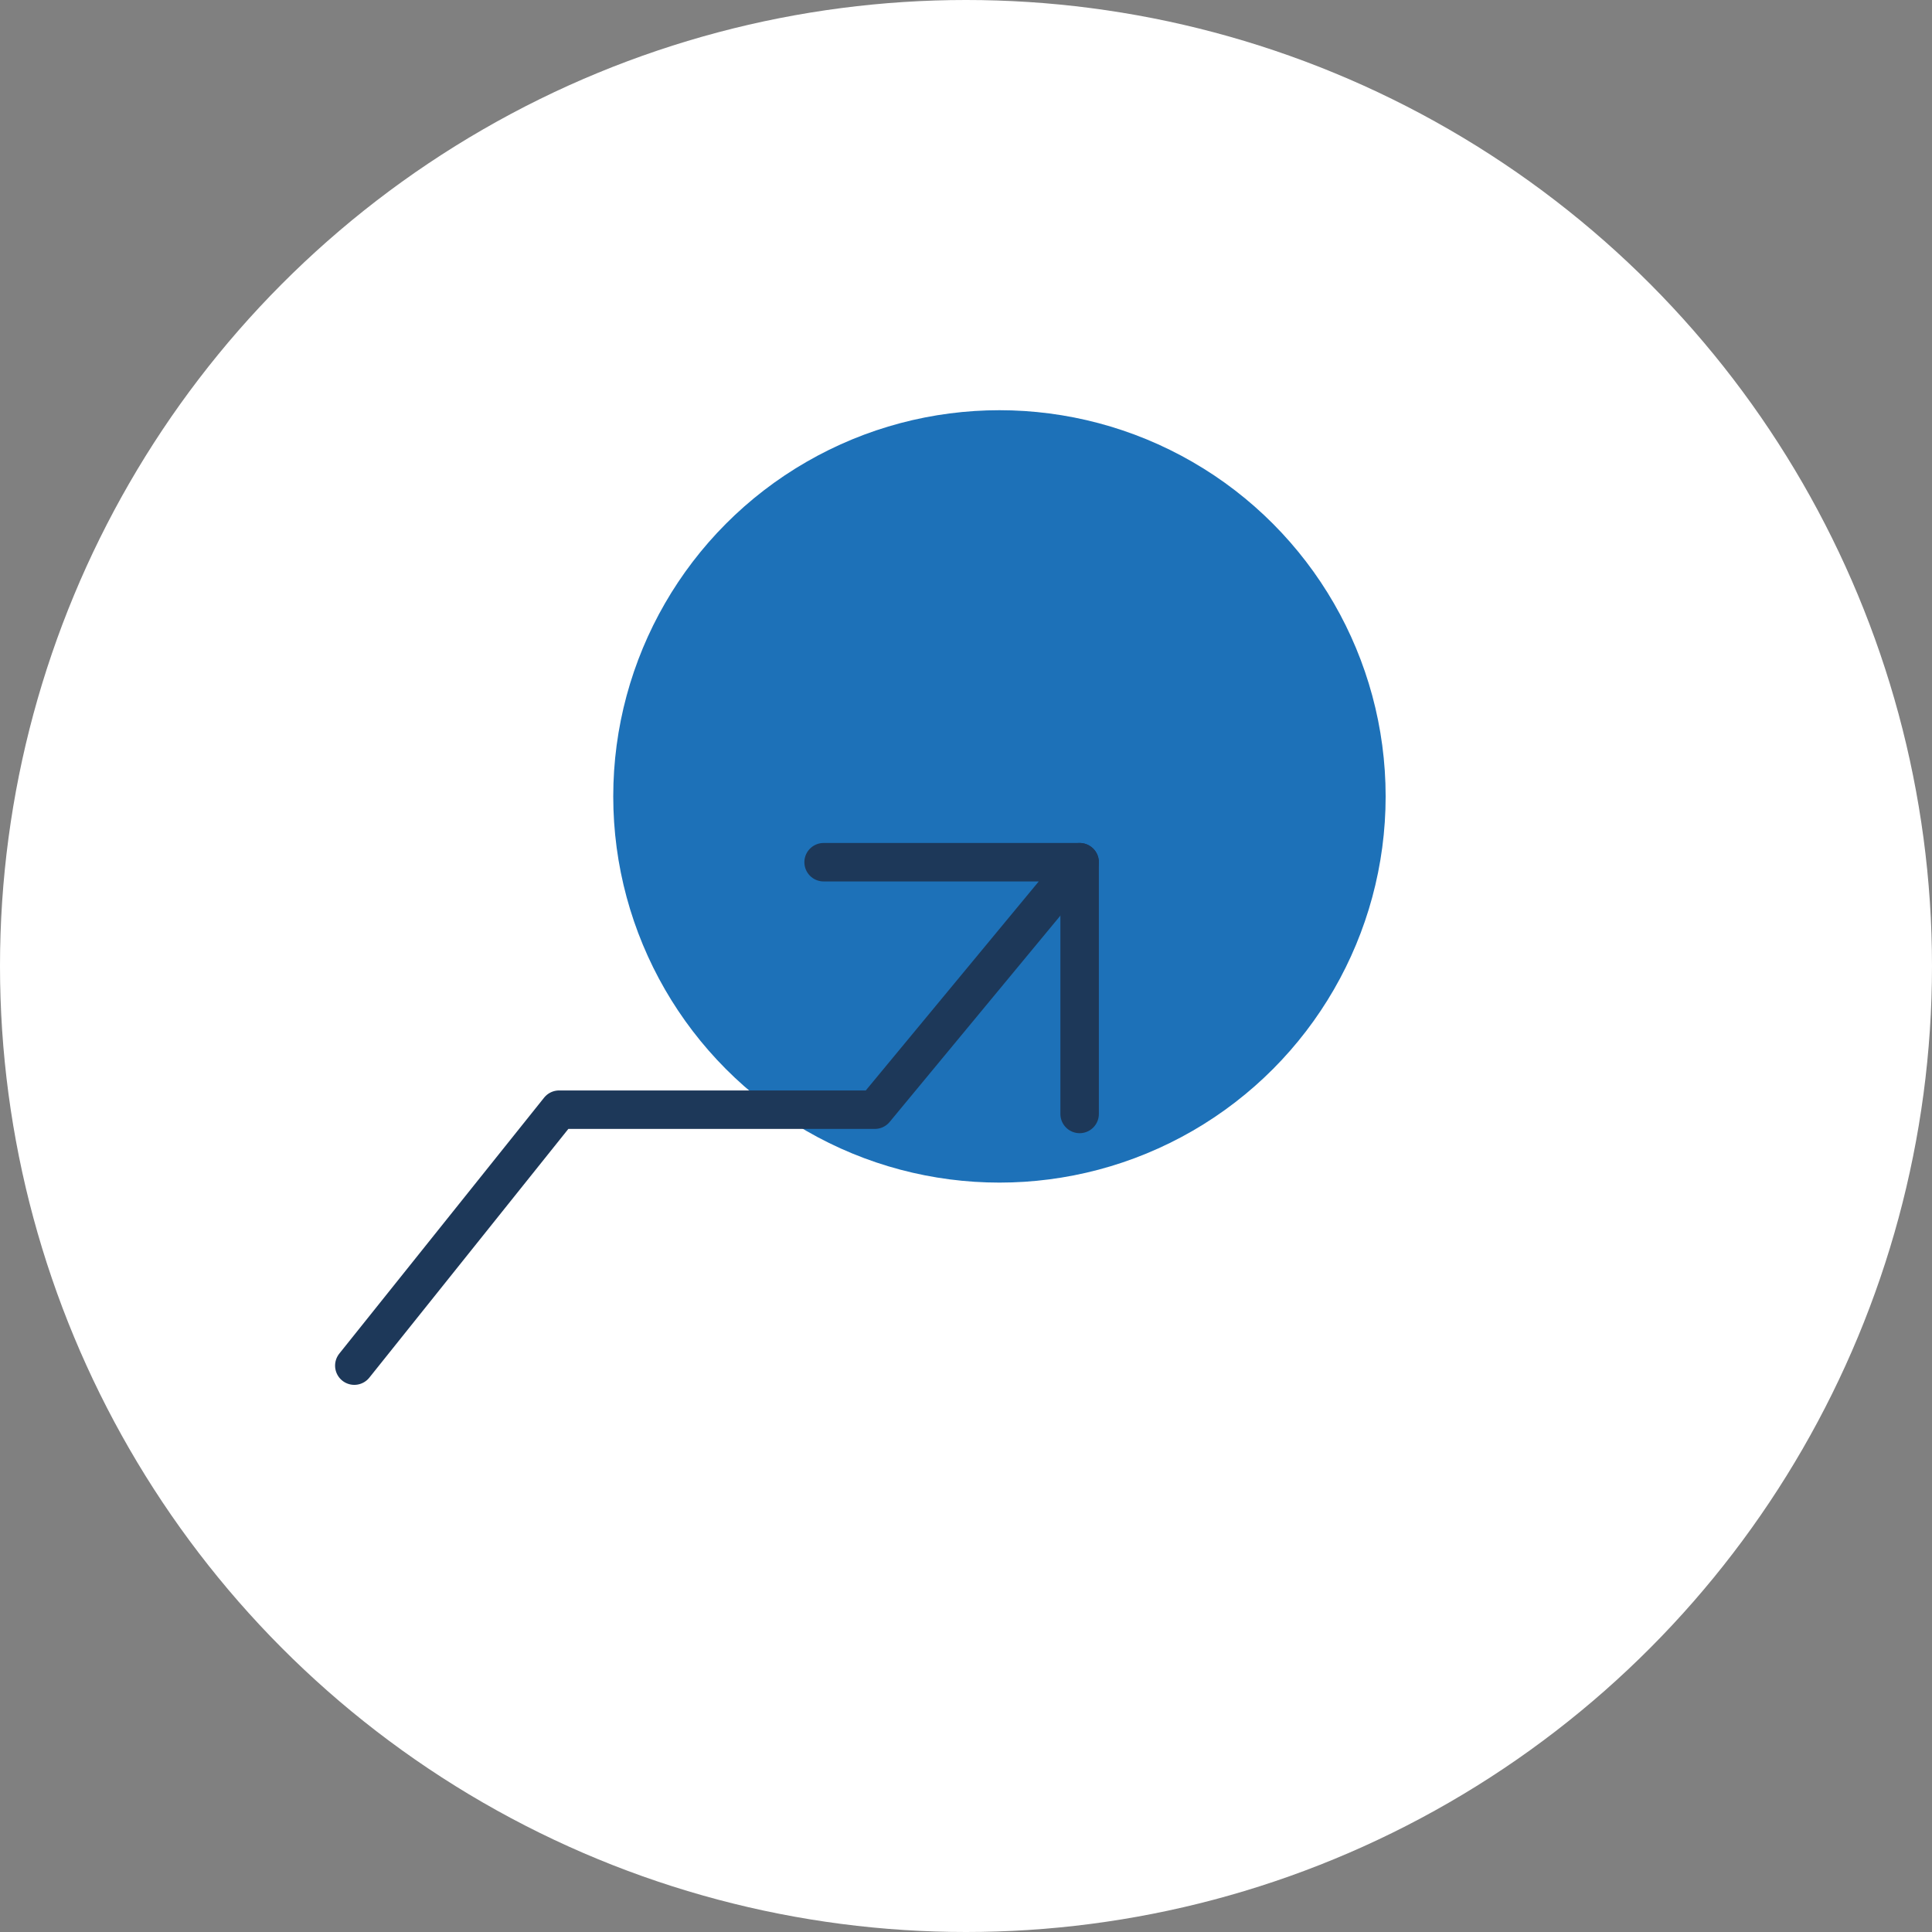
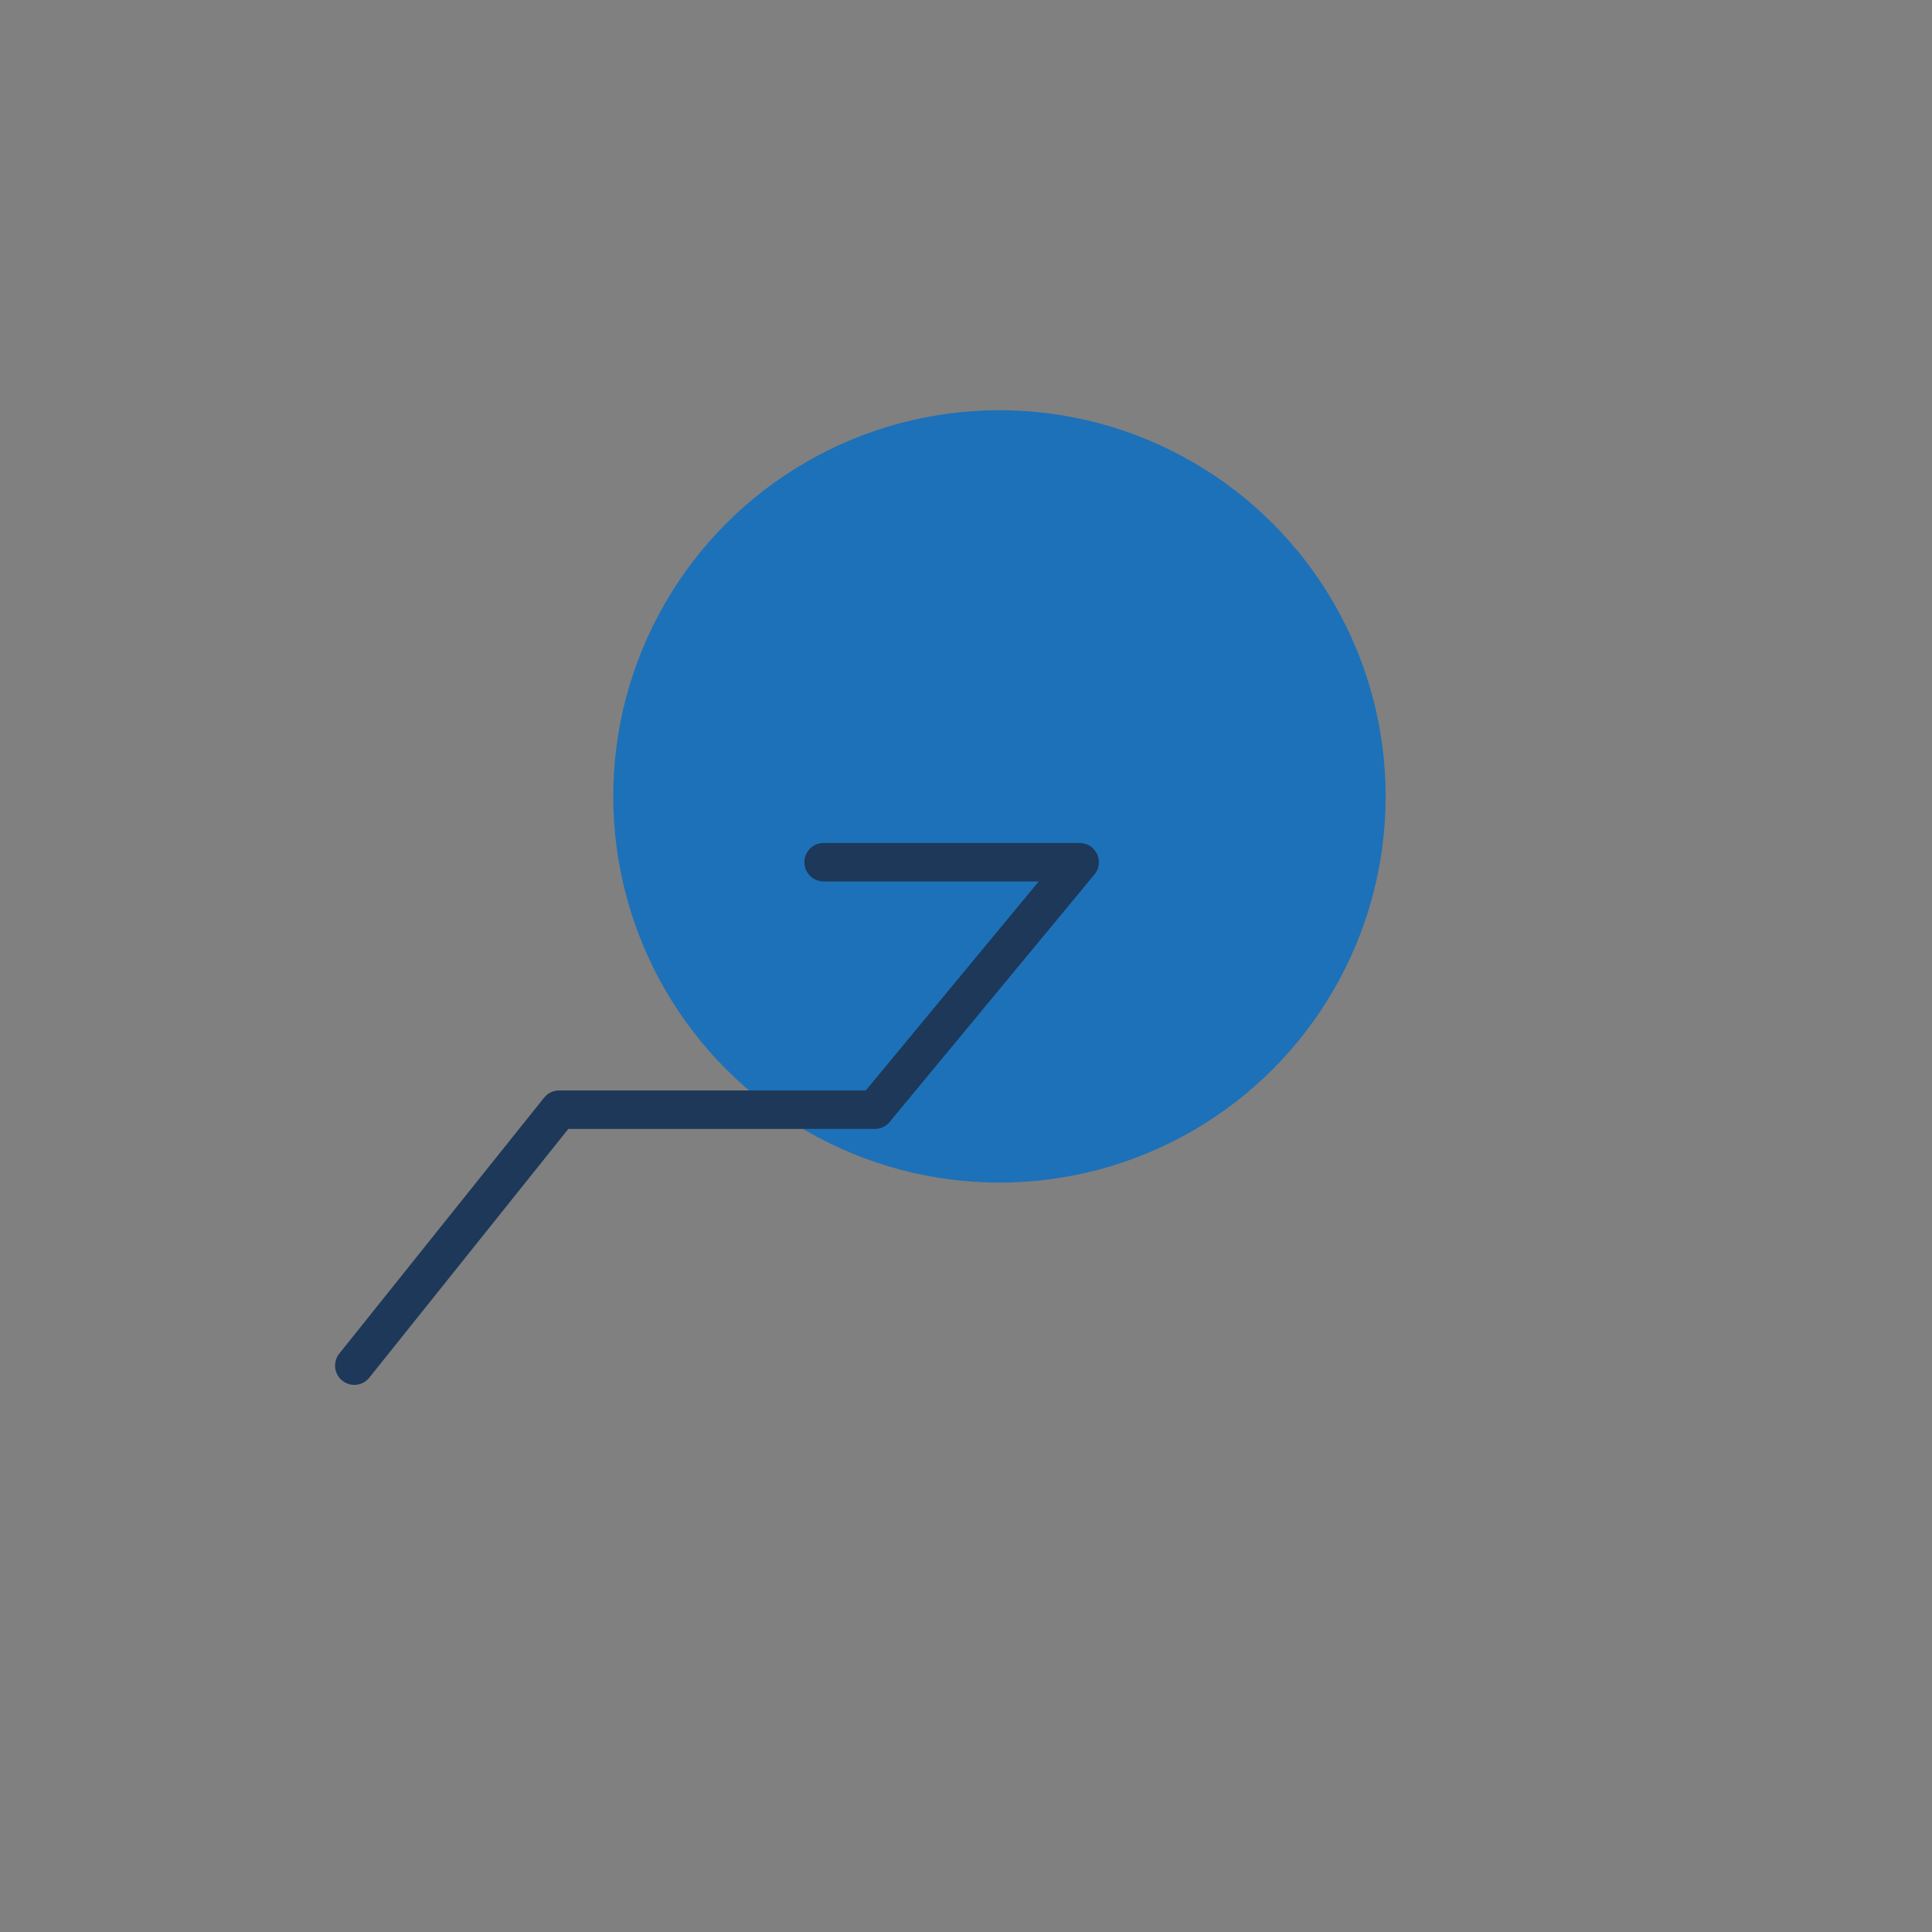
<svg xmlns="http://www.w3.org/2000/svg" id="Calque_1" viewBox="0 0 284.8 284.8">
  <rect x="0" y="0" width="284.8" height="284.8" fill="#808080" stroke="none" />
  <defs>
    <style>.cls-1{fill:#fff;}.cls-2{fill:#1d71b8;}.cls-3{fill:none;stroke:#1d3859;stroke-linecap:round;stroke-linejoin:round;stroke-width:5.67px;}</style>
  </defs>
-   <circle class="cls-1" cx="142.4" cy="142.4" r="142.4" />
  <circle class="cls-2" cx="147.33" cy="117.4" r="56.93" />
  <polyline class="cls-3" points="121.41 127.1 159.15 127.1 128.96 163.58 82.42 163.58 52.23 201.31" />
-   <line class="cls-3" x1="159.15" y1="164.21" x2="159.15" y2="127.1" />
</svg>